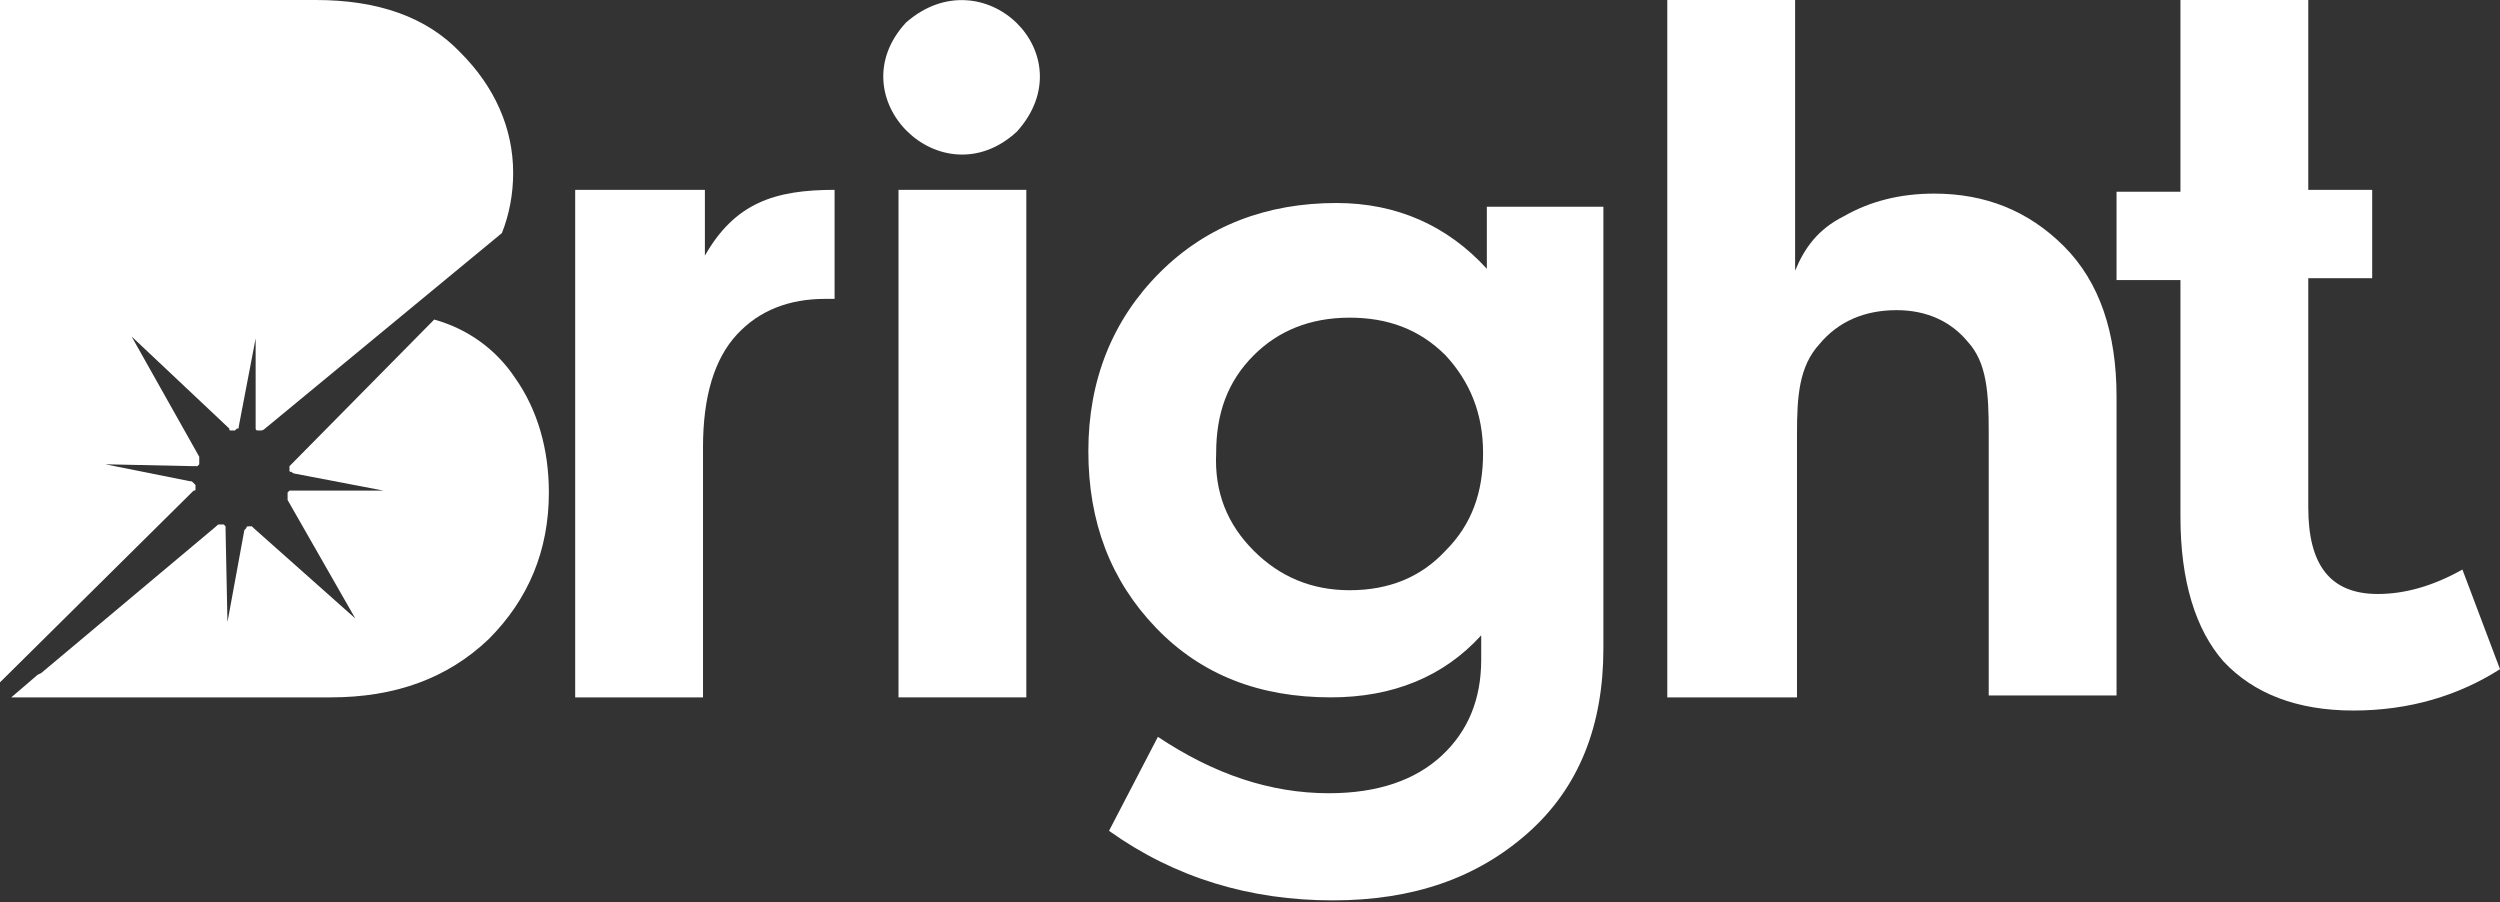
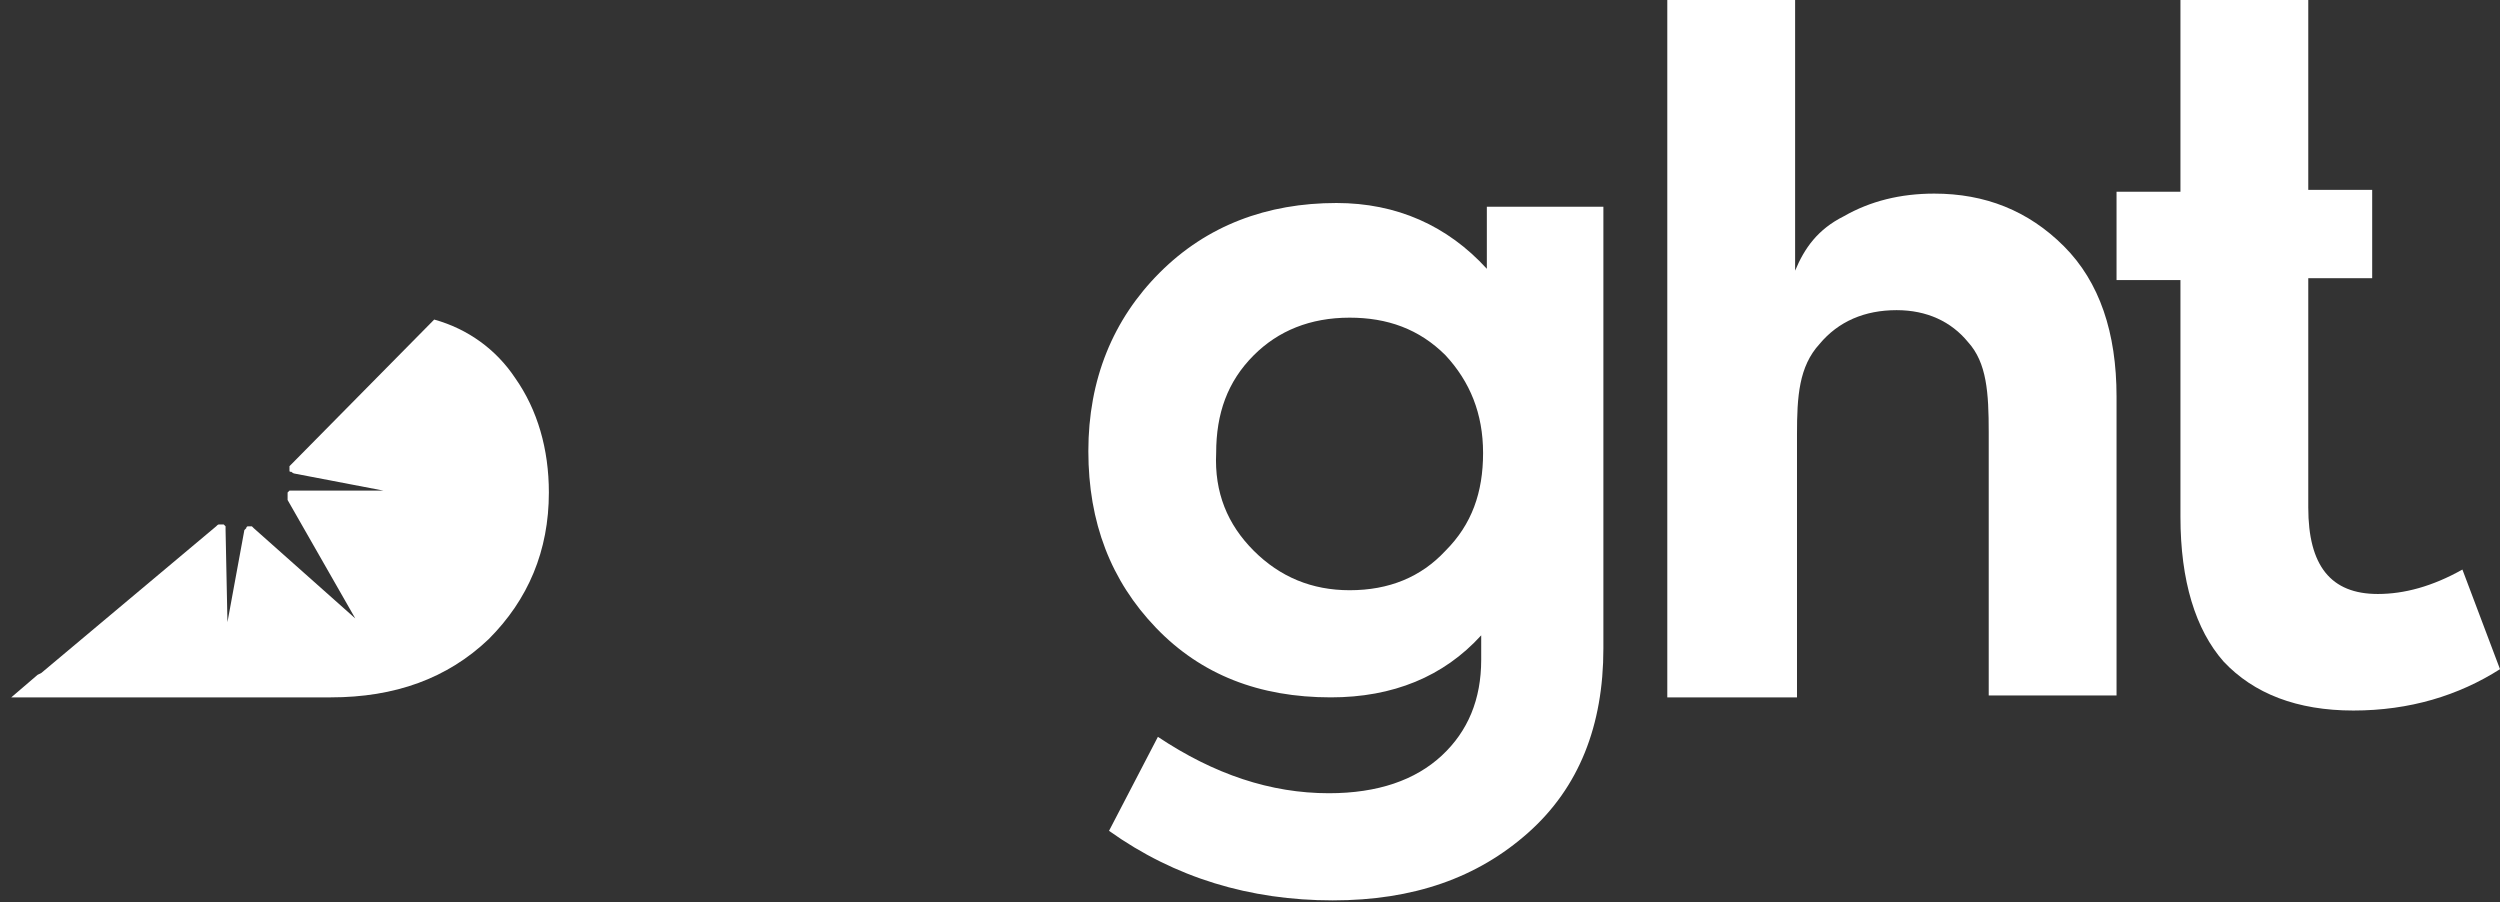
<svg xmlns="http://www.w3.org/2000/svg" version="1.1" id="Capa_1" x="0px" y="0px" viewBox="0 0 133 48" style="enable-background:new 0 0 133 48;" xml:space="preserve">
  <rect x="0" y="0" width="133" height="48" fill="#333333" stroke="none" />
  <style type="text/css">
	.st0{fill:#FFFFFF;}
</style>
-   <path class="st0" d="M30.6,37.1v-27h6.9v3.5c1.6-2.8,3.7-3.5,6.9-3.5v5.8c-0.2,0-0.4,0-0.5,0c-1.9,0-3.5,0.6-4.7,1.9  c-1.2,1.3-1.8,3.3-1.8,6v13.3H30.6z" />
-   <path class="st0" d="M54.1,7c-4,3.7-9.6-1.8-5.9-5.8C52.3-2.4,57.8,2.9,54.1,7z" />
-   <path class="st0" d="M54.6,10.1h-6.8v27h6.8V10.1z" />
  <path class="st0" d="M79.1,11h6.2v23.5c0,4.1-1.3,7.4-4,9.8c-2.7,2.4-6.1,3.6-10.4,3.6c-4.4,0-8.4-1.2-11.9-3.7l2.6-5c3,2,6,3,9.1,3  c2.6,0,4.6-0.7,6-2c1.4-1.3,2.1-3,2.1-5.1v-1.3c-2,2.2-4.7,3.3-8,3.3c-3.8,0-6.9-1.2-9.3-3.7c-2.4-2.5-3.6-5.6-3.6-9.4  c0-3.8,1.3-7,3.8-9.5c2.5-2.5,5.7-3.7,9.4-3.7c3.2,0,5.9,1.2,8,3.5L79.1,11z M66.7,29.3c1.4,1.4,3.1,2.1,5.1,2.1  c2.1,0,3.8-0.7,5.1-2.1c1.4-1.4,2-3.1,2-5.2s-0.7-3.8-2-5.2c-1.4-1.4-3.1-2-5.1-2c-2.1,0-3.8,0.7-5.1,2c-1.4,1.4-2,3.1-2,5.2  C64.6,26.2,65.3,27.9,66.7,29.3z" />
  <path class="st0" d="M88.7,37.1V0h6.8v14.4c0.5-1.2,1.2-2.2,2.6-2.9c1.4-0.8,3-1.2,4.8-1.2c2.7,0,5,0.9,6.9,2.8s2.8,4.6,2.8,8v15.9  h-6.8V23c0-2.1-0.1-3.7-1.1-4.8c-0.9-1.1-2.2-1.7-3.8-1.7c-1.7,0-3.1,0.6-4.1,1.8c-1.1,1.2-1.2,2.8-1.2,4.8v14H88.7z" />
  <path class="st0" d="M131,30.3l2,5.3c-2.2,1.4-4.8,2.2-7.8,2.2c-3,0-5.3-0.9-6.9-2.6c-1.5-1.7-2.3-4.3-2.3-7.7V14.9h-3.4v-4.7h3.4V0  h6.8v10.1h3.4v4.7h-3.4V27c0,3.1,1.2,4.6,3.7,4.6C127.9,31.6,129.4,31.2,131,30.3" />
-   <path class="st0" d="M14.1,22.8c0,0-0.1,0.1-0.2,0.1c-0.1,0-0.1,0-0.2,0c-0.1,0-0.1-0.1-0.1-0.1c0-0.1,0-0.1,0-0.2v-4.6l-0.9,4.7  c0,0.1,0,0.1-0.1,0.1c0,0-0.1,0.1-0.1,0.1c-0.1,0-0.1,0-0.2,0c-0.1,0-0.1,0-0.1-0.1l-5.2-4.9l3.6,6.4c0,0,0,0.1,0,0.2  c0,0.1,0,0.1,0,0.2c0,0-0.1,0.1-0.1,0.1c0,0-0.1,0-0.2,0l-4.7-0.1l4.5,0.9c0.1,0,0.1,0,0.2,0.1c0,0,0.1,0.1,0.1,0.1  c0,0.1,0,0.1,0,0.2c0,0.1,0,0.1-0.1,0.1L0,36.3V0h16.8c3.3,0,5.9,0.9,7.7,2.8c1.8,1.8,2.8,4,2.8,6.4c0,1.1-0.2,2.2-0.6,3.2  L14.1,22.8z" />
  <path class="st0" d="M23.1,17l-7.6,7.7c0,0-0.1,0.1-0.1,0.1c0,0.1,0,0.1,0,0.2c0,0.1,0,0.1,0.1,0.1c0,0,0.1,0.1,0.2,0.1l4.7,0.9  l-4.8,0c-0.1,0-0.1,0-0.2,0c0,0-0.1,0.1-0.1,0.1c0,0,0,0.1,0,0.2c0,0.1,0,0.1,0,0.2l3.6,6.3l-5.4-4.8c0,0-0.1-0.1-0.1-0.1  c-0.1,0-0.1,0-0.2,0c-0.1,0-0.1,0.1-0.1,0.1c0,0-0.1,0.1-0.1,0.1l-0.9,4.9l-0.1-4.9c0-0.1,0-0.1,0-0.2c0,0-0.1-0.1-0.1-0.1  c-0.1,0-0.1,0-0.2,0c-0.1,0-0.1,0-0.2,0.1l-9.3,7.8L2,35.9l-1.4,1.2h17c3.4,0,6.2-1,8.4-3.1c2.1-2.1,3.2-4.7,3.2-7.8  c0-2.3-0.6-4.4-1.8-6.1C26.4,18.6,24.9,17.5,23.1,17" />
</svg>